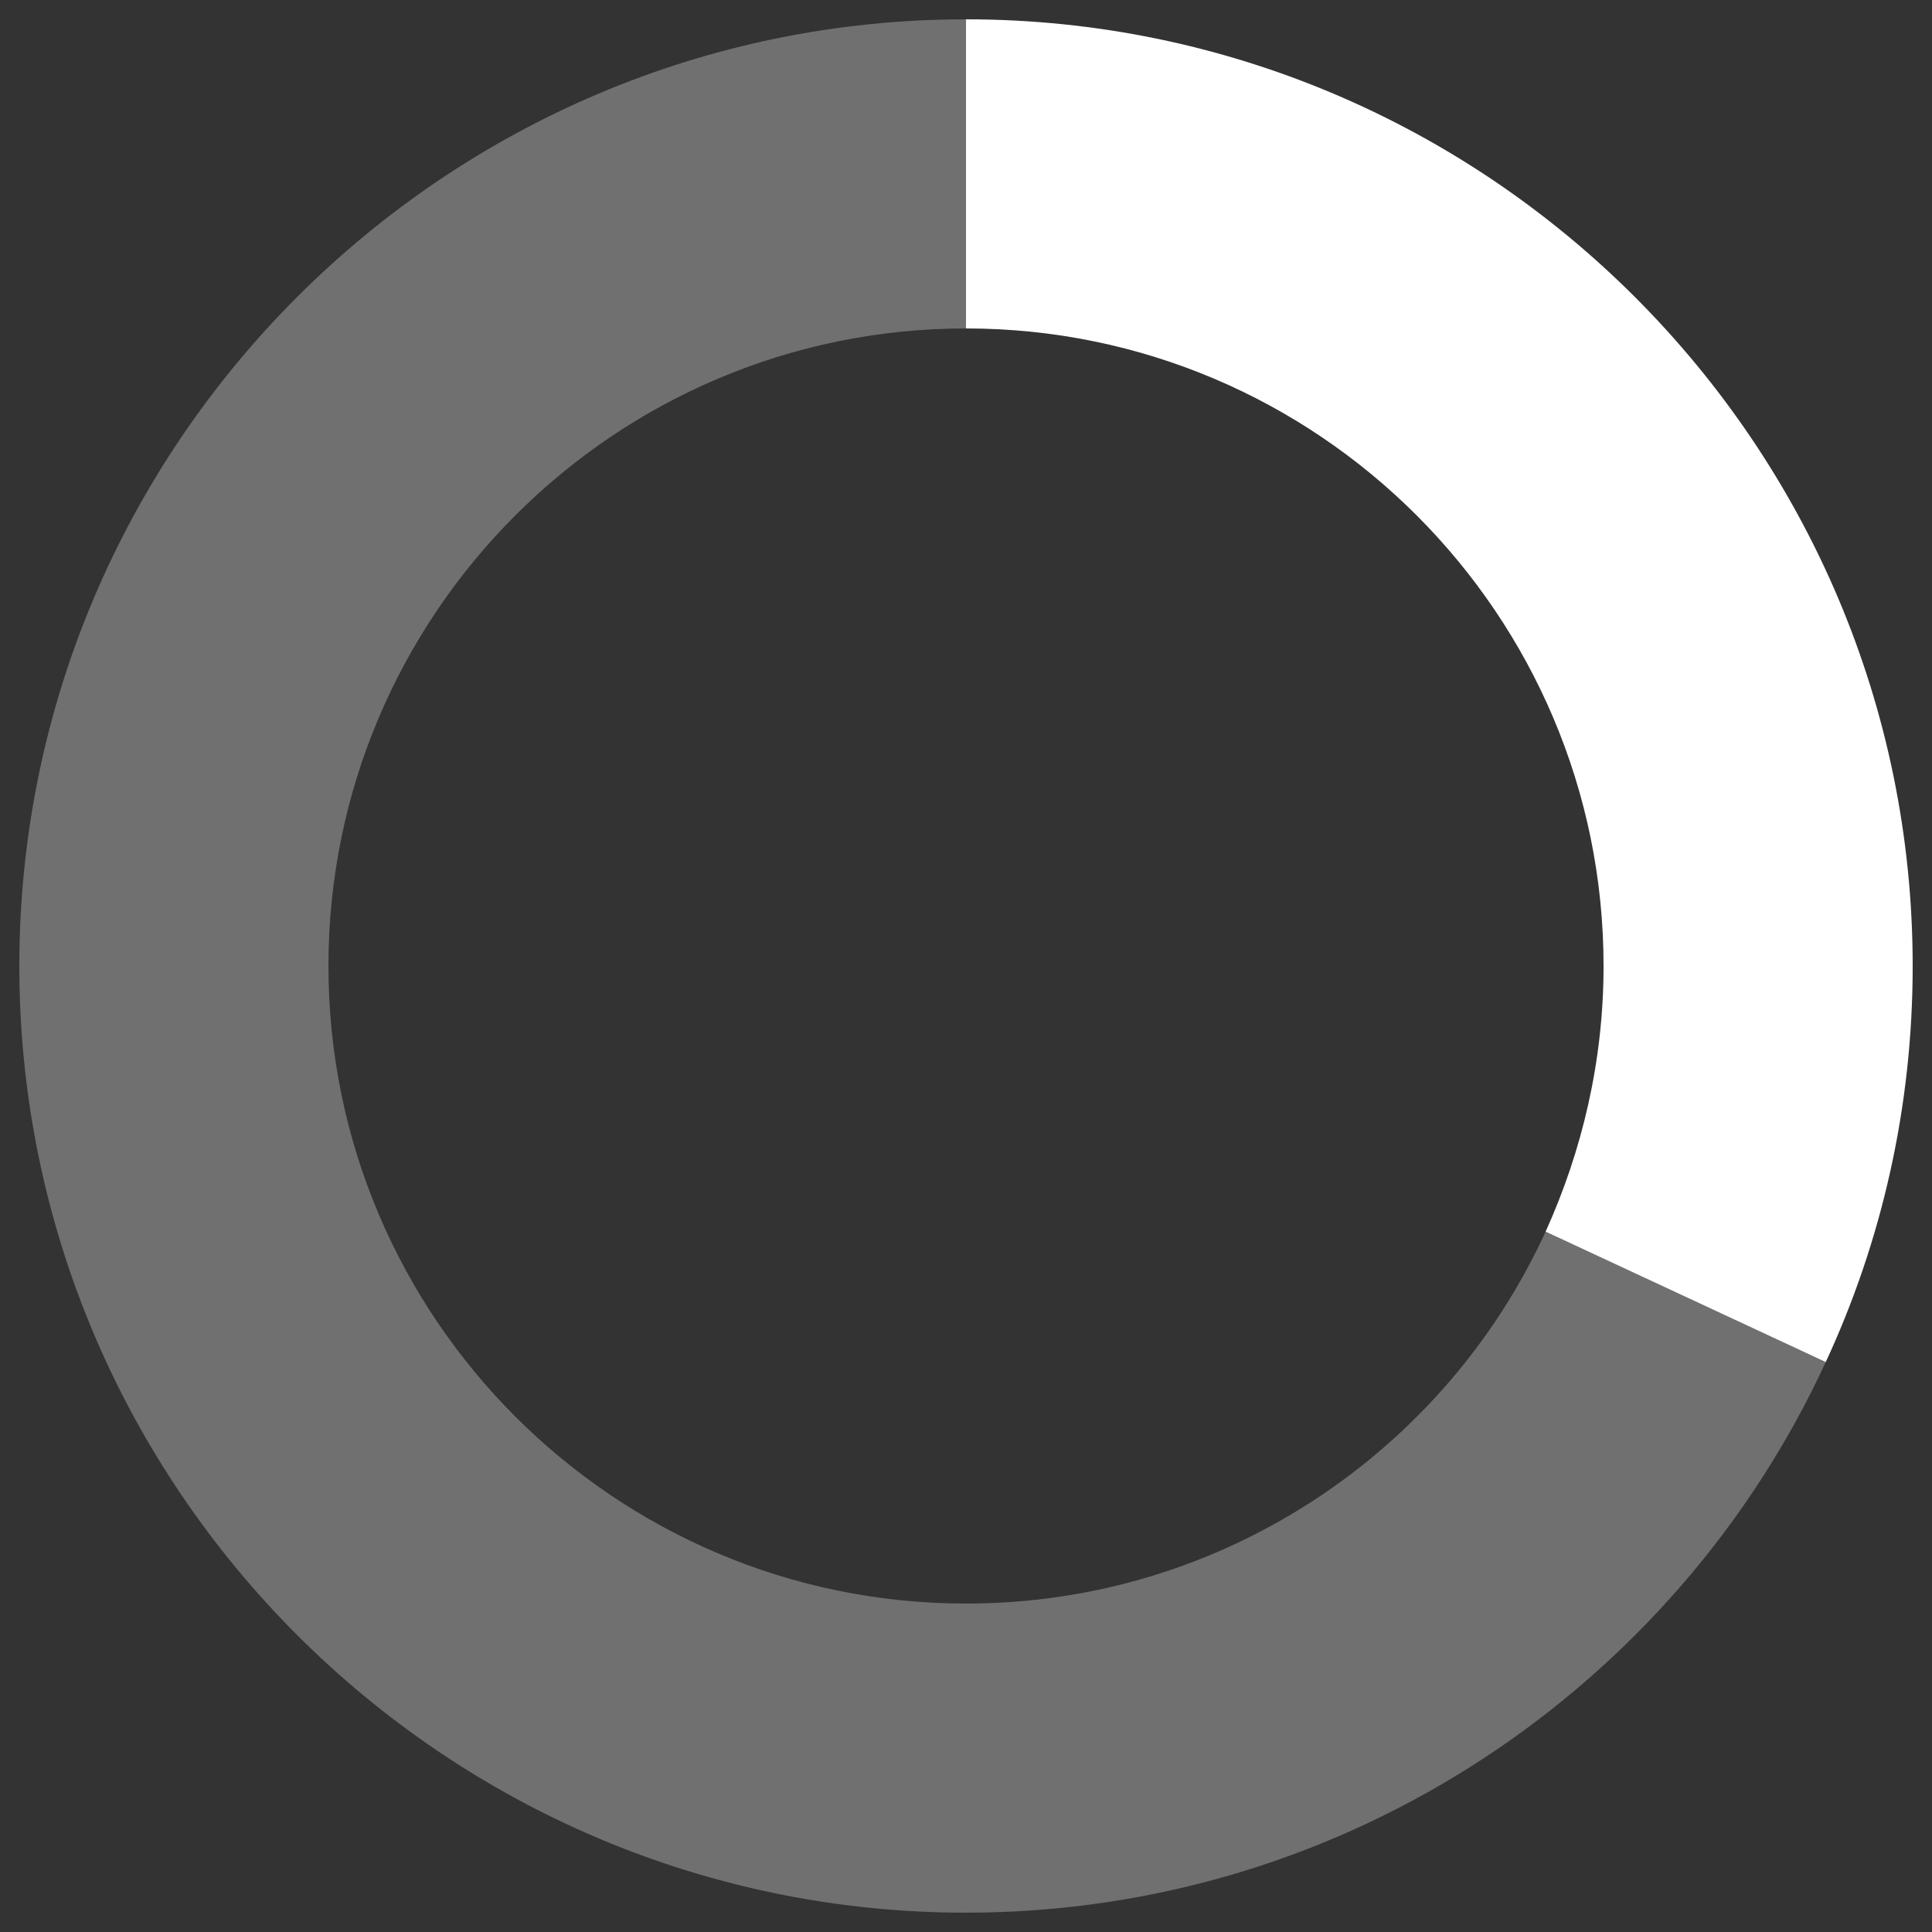
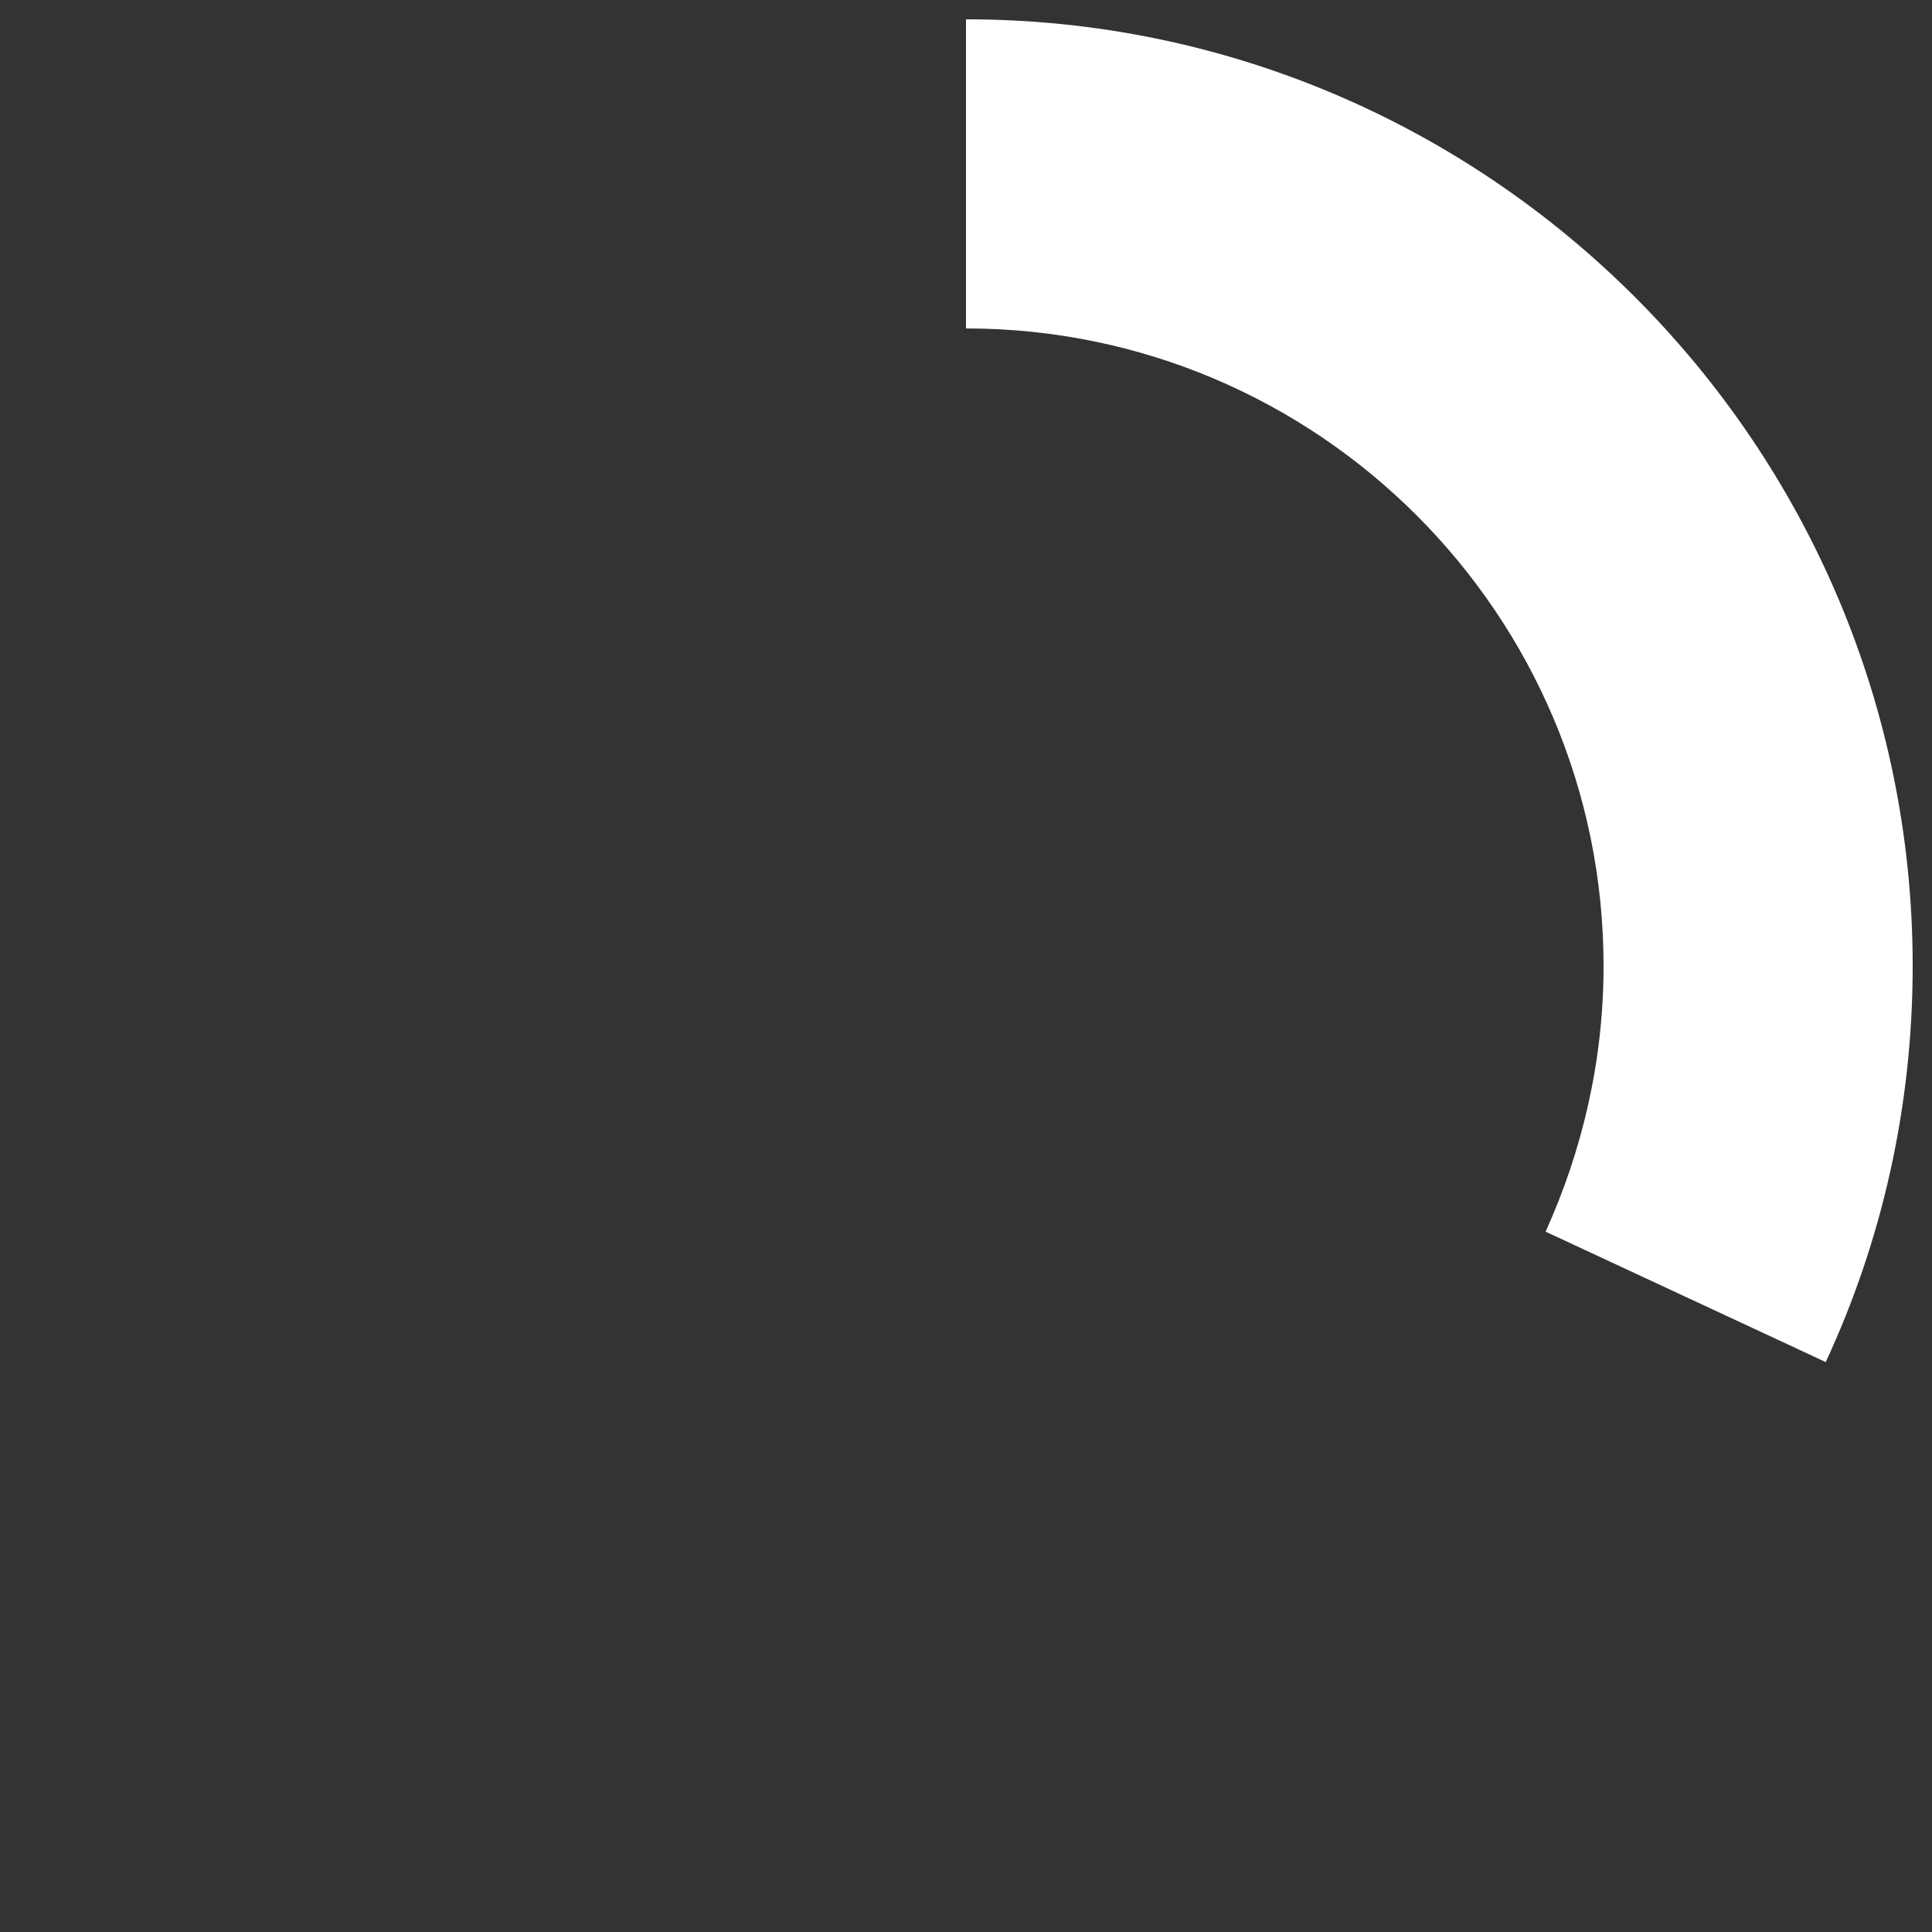
<svg xmlns="http://www.w3.org/2000/svg" version="1.1" x="0px" y="0px" viewBox="0 0 200 200" enable-background="new 0 0 200 200" xml:space="preserve">
  <rect x="0" y="0" width="200" height="200" fill="#333333" stroke="none" />
  <g id="Calque_1_-_copie_2" display="none">
    <ellipse display="inline" fill="#006633" cx="94.5" cy="121.5" rx="238.5" ry="166.5" />
    <line display="inline" fill="none" stroke="#FFFFFF" stroke-miterlimit="10" x1="81" y1="100" x2="126" y2="100" />
  </g>
  <g id="Calque_2" display="none">
    <circle display="inline" fill="none" stroke="#FFFFFF" stroke-width="32" stroke-miterlimit="10" cx="100" cy="100" r="82" />
    <line display="inline" fill="none" stroke="#FFFFFF" stroke-miterlimit="10" x1="100" y1="-45" x2="100" y2="126" />
  </g>
  <g id="Calque_2_-_copie" display="none">
    <circle display="inline" fill="none" stroke="#FFFFFF" stroke-width="32" stroke-miterlimit="10" cx="100" cy="100" r="82" />
    <line display="inline" fill="none" stroke="#FFFFFF" stroke-miterlimit="10" x1="100" y1="-45" x2="100" y2="126" />
  </g>
  <g id="Calque_2_-_copie_2" display="none">
    <circle display="inline" fill="none" stroke="#FFFFFF" stroke-width="32" stroke-miterlimit="10" cx="100" cy="100" r="82" />
    <line display="inline" fill="none" stroke="#FFFFFF" stroke-miterlimit="10" x1="100" y1="-45" x2="100" y2="126" />
  </g>
  <g id="Calque_2_-_copie_3" display="none">
    <path display="inline" fill="#FFFFFF" d="M100,2v32c36.4,0,66,29.6,66,66s-29.6,66-66,66c-17.6,0-33.6-6.9-45.4-18.2l-21.5,23.7   C50.6,187.9,74.1,198,100,198c54,0,98-44,98-98C198,46,154,2,100,2z" />
    <path display="inline" opacity="0.3" fill="#FFFFFF" d="M34,100c0-36.4,29.6-66,66-66V2C46,2,2,46,2,100c0,28.2,12,53.6,31.1,71.5   l21.5-23.7C41.9,135.8,34,118.8,34,100z" />
  </g>
  <g id="Calque_2_-_copie_4" display="none">
    <path display="inline" opacity="0.3" fill="#FFFFFF" d="M34,100c0-36.4,29.6-66,66-66V2C46,2,2,46,2,100   c0,36.8,20.3,68.8,50.4,85.6l15.2-28.2C47.5,146.1,34,124.6,34,100z" />
-     <path display="inline" fill="#FFFFFF" d="M100,2v32c36.4,0,66,29.6,66,66s-29.6,66-66,66c-11.8,0-22.9-3.1-32.5-8.6l-15.2,28.2   C66.5,193.5,82.7,198,100,198c54,0,98-44,98-98C198,46,154,2,100,2z" />
  </g>
  <g id="Calque_2_-_copie_5">
-     <path opacity="0.3" fill="#FFFFFF" d="M160,127.5c-10.4,22.7-33.4,38.5-60,38.5c-36.4,0-66-29.6-66-66s29.6-66,66-66V2   C46,2,2,46,2,100c0,54,44,98,98,98c39.4,0,73.5-23.4,89-57L160,127.5z" />
    <path fill="#FFFFFF" d="M166,100c0,9.8-2.2,19.1-6,27.5l29,13.5c5.8-12.5,9-26.4,9-41c0-54-44-98-98-98v32   C136.4,34,166,63.6,166,100z" />
  </g>
</svg>